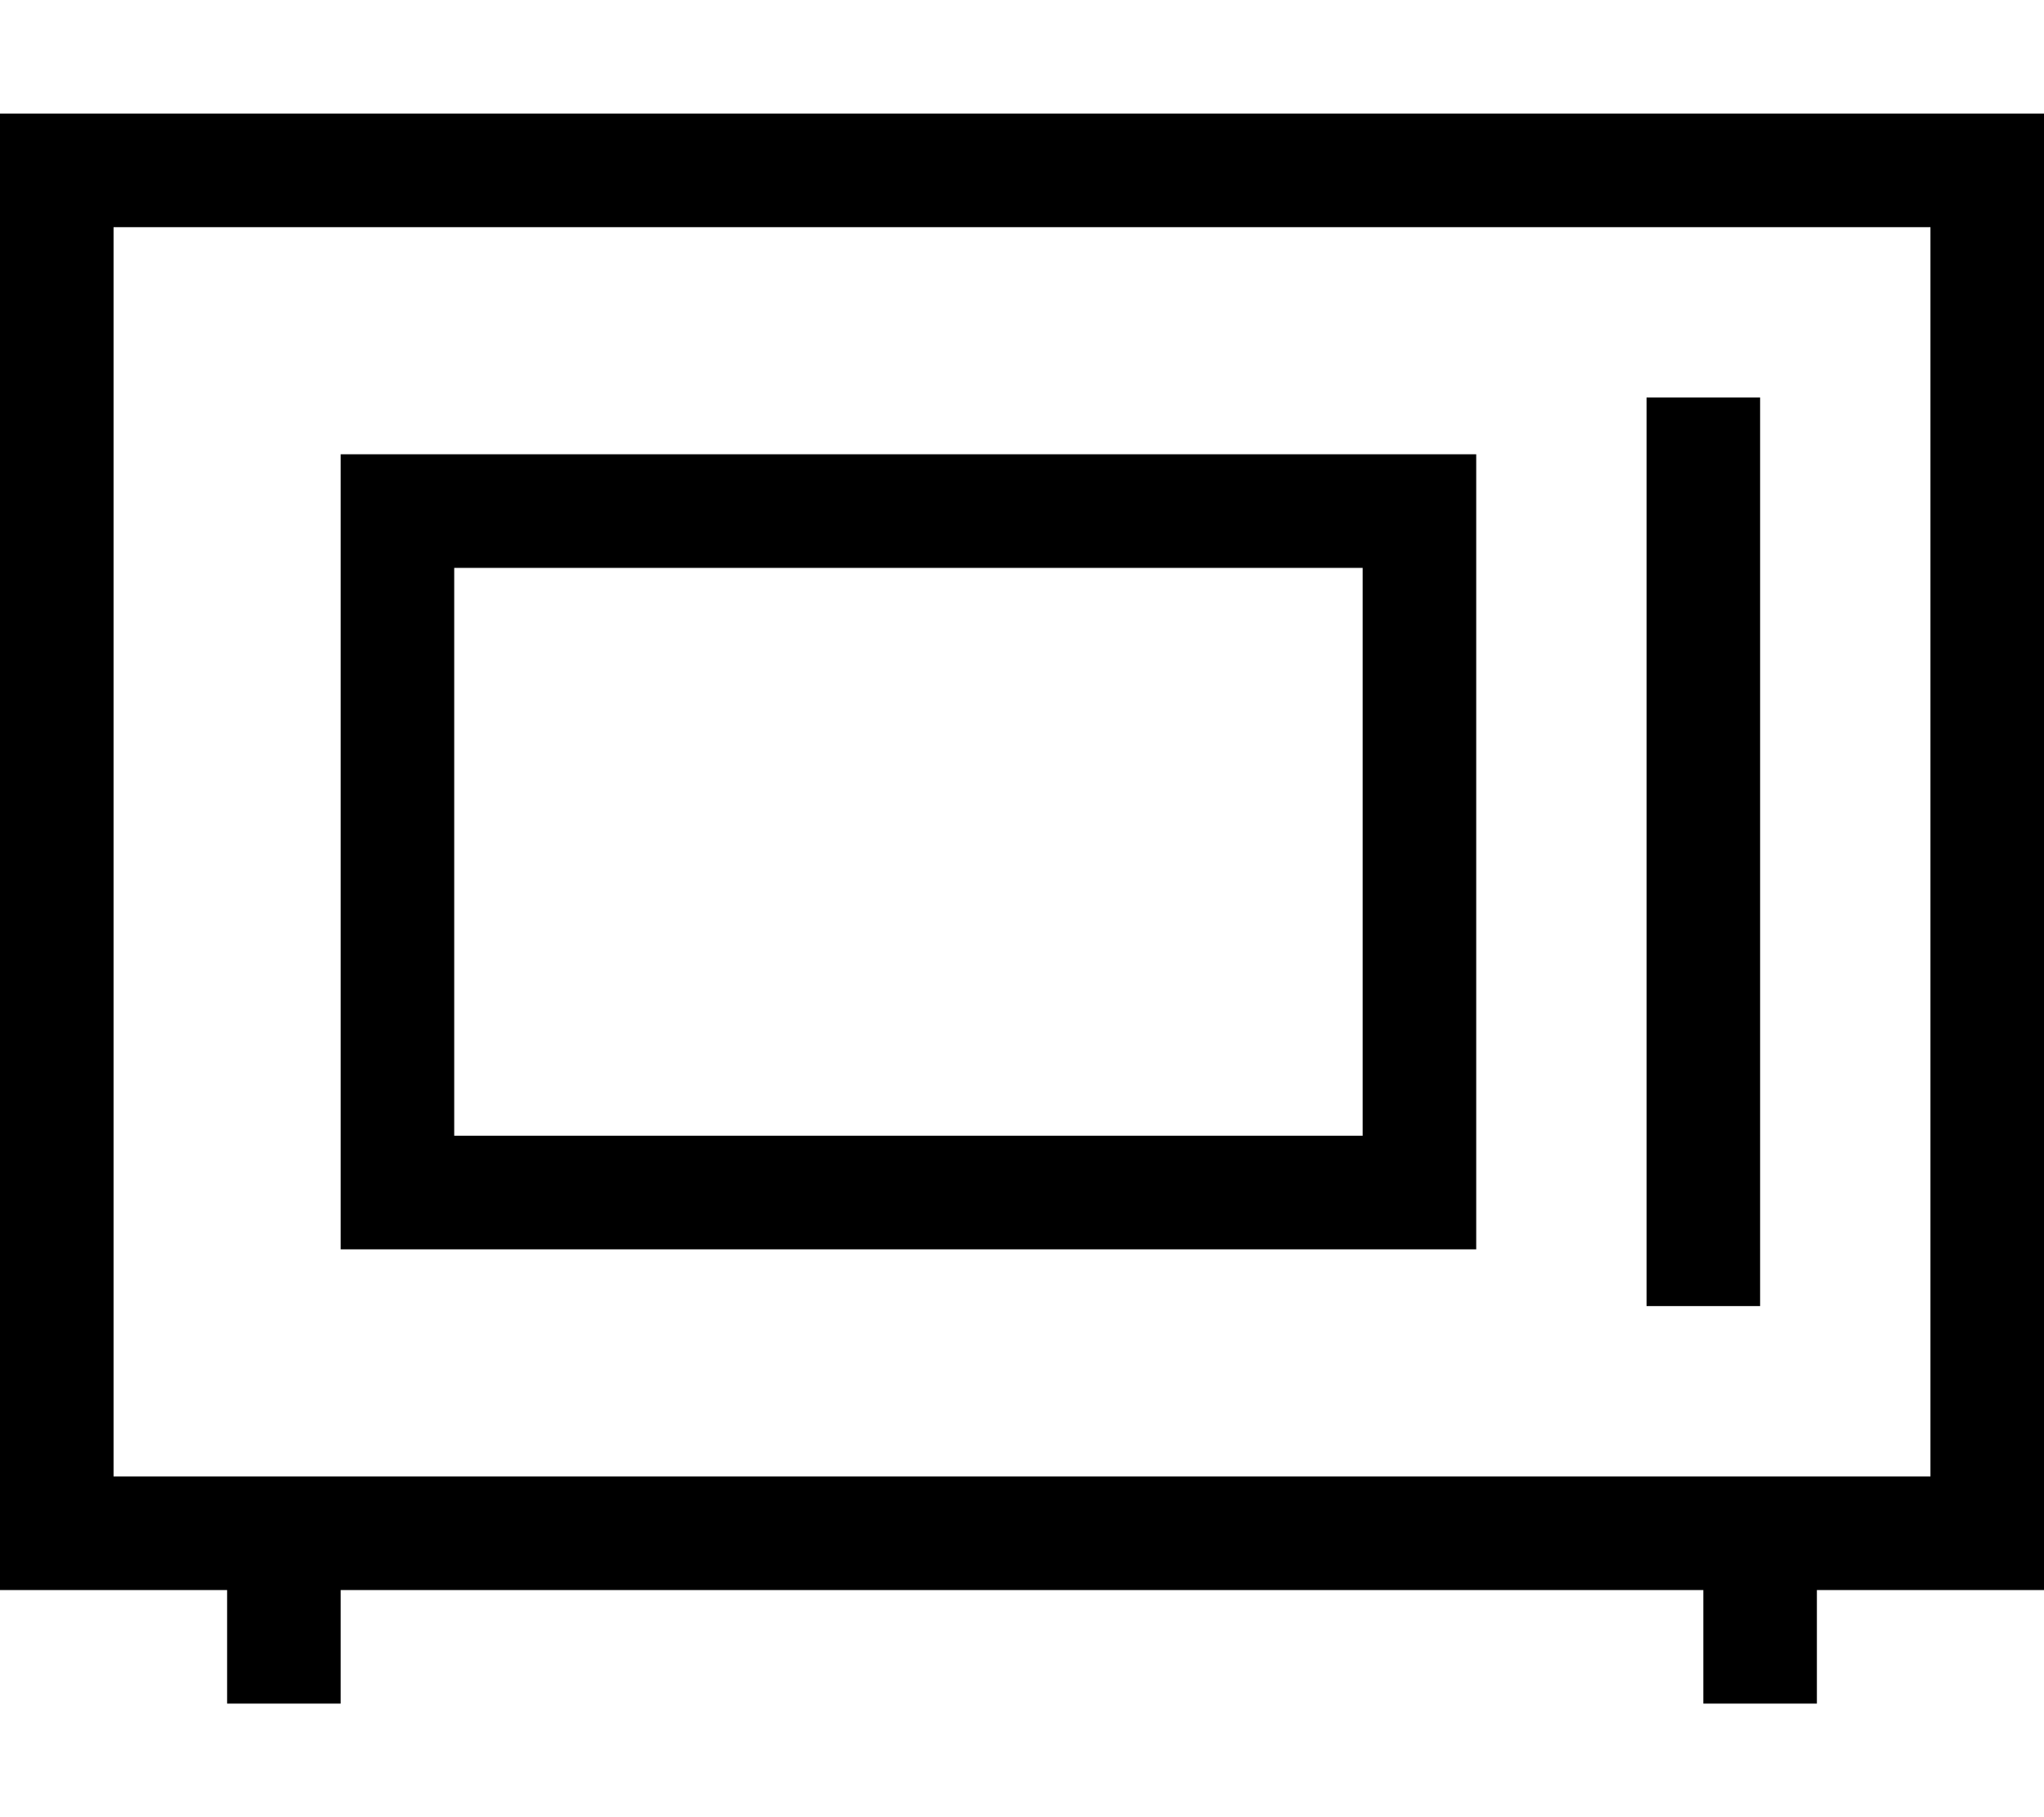
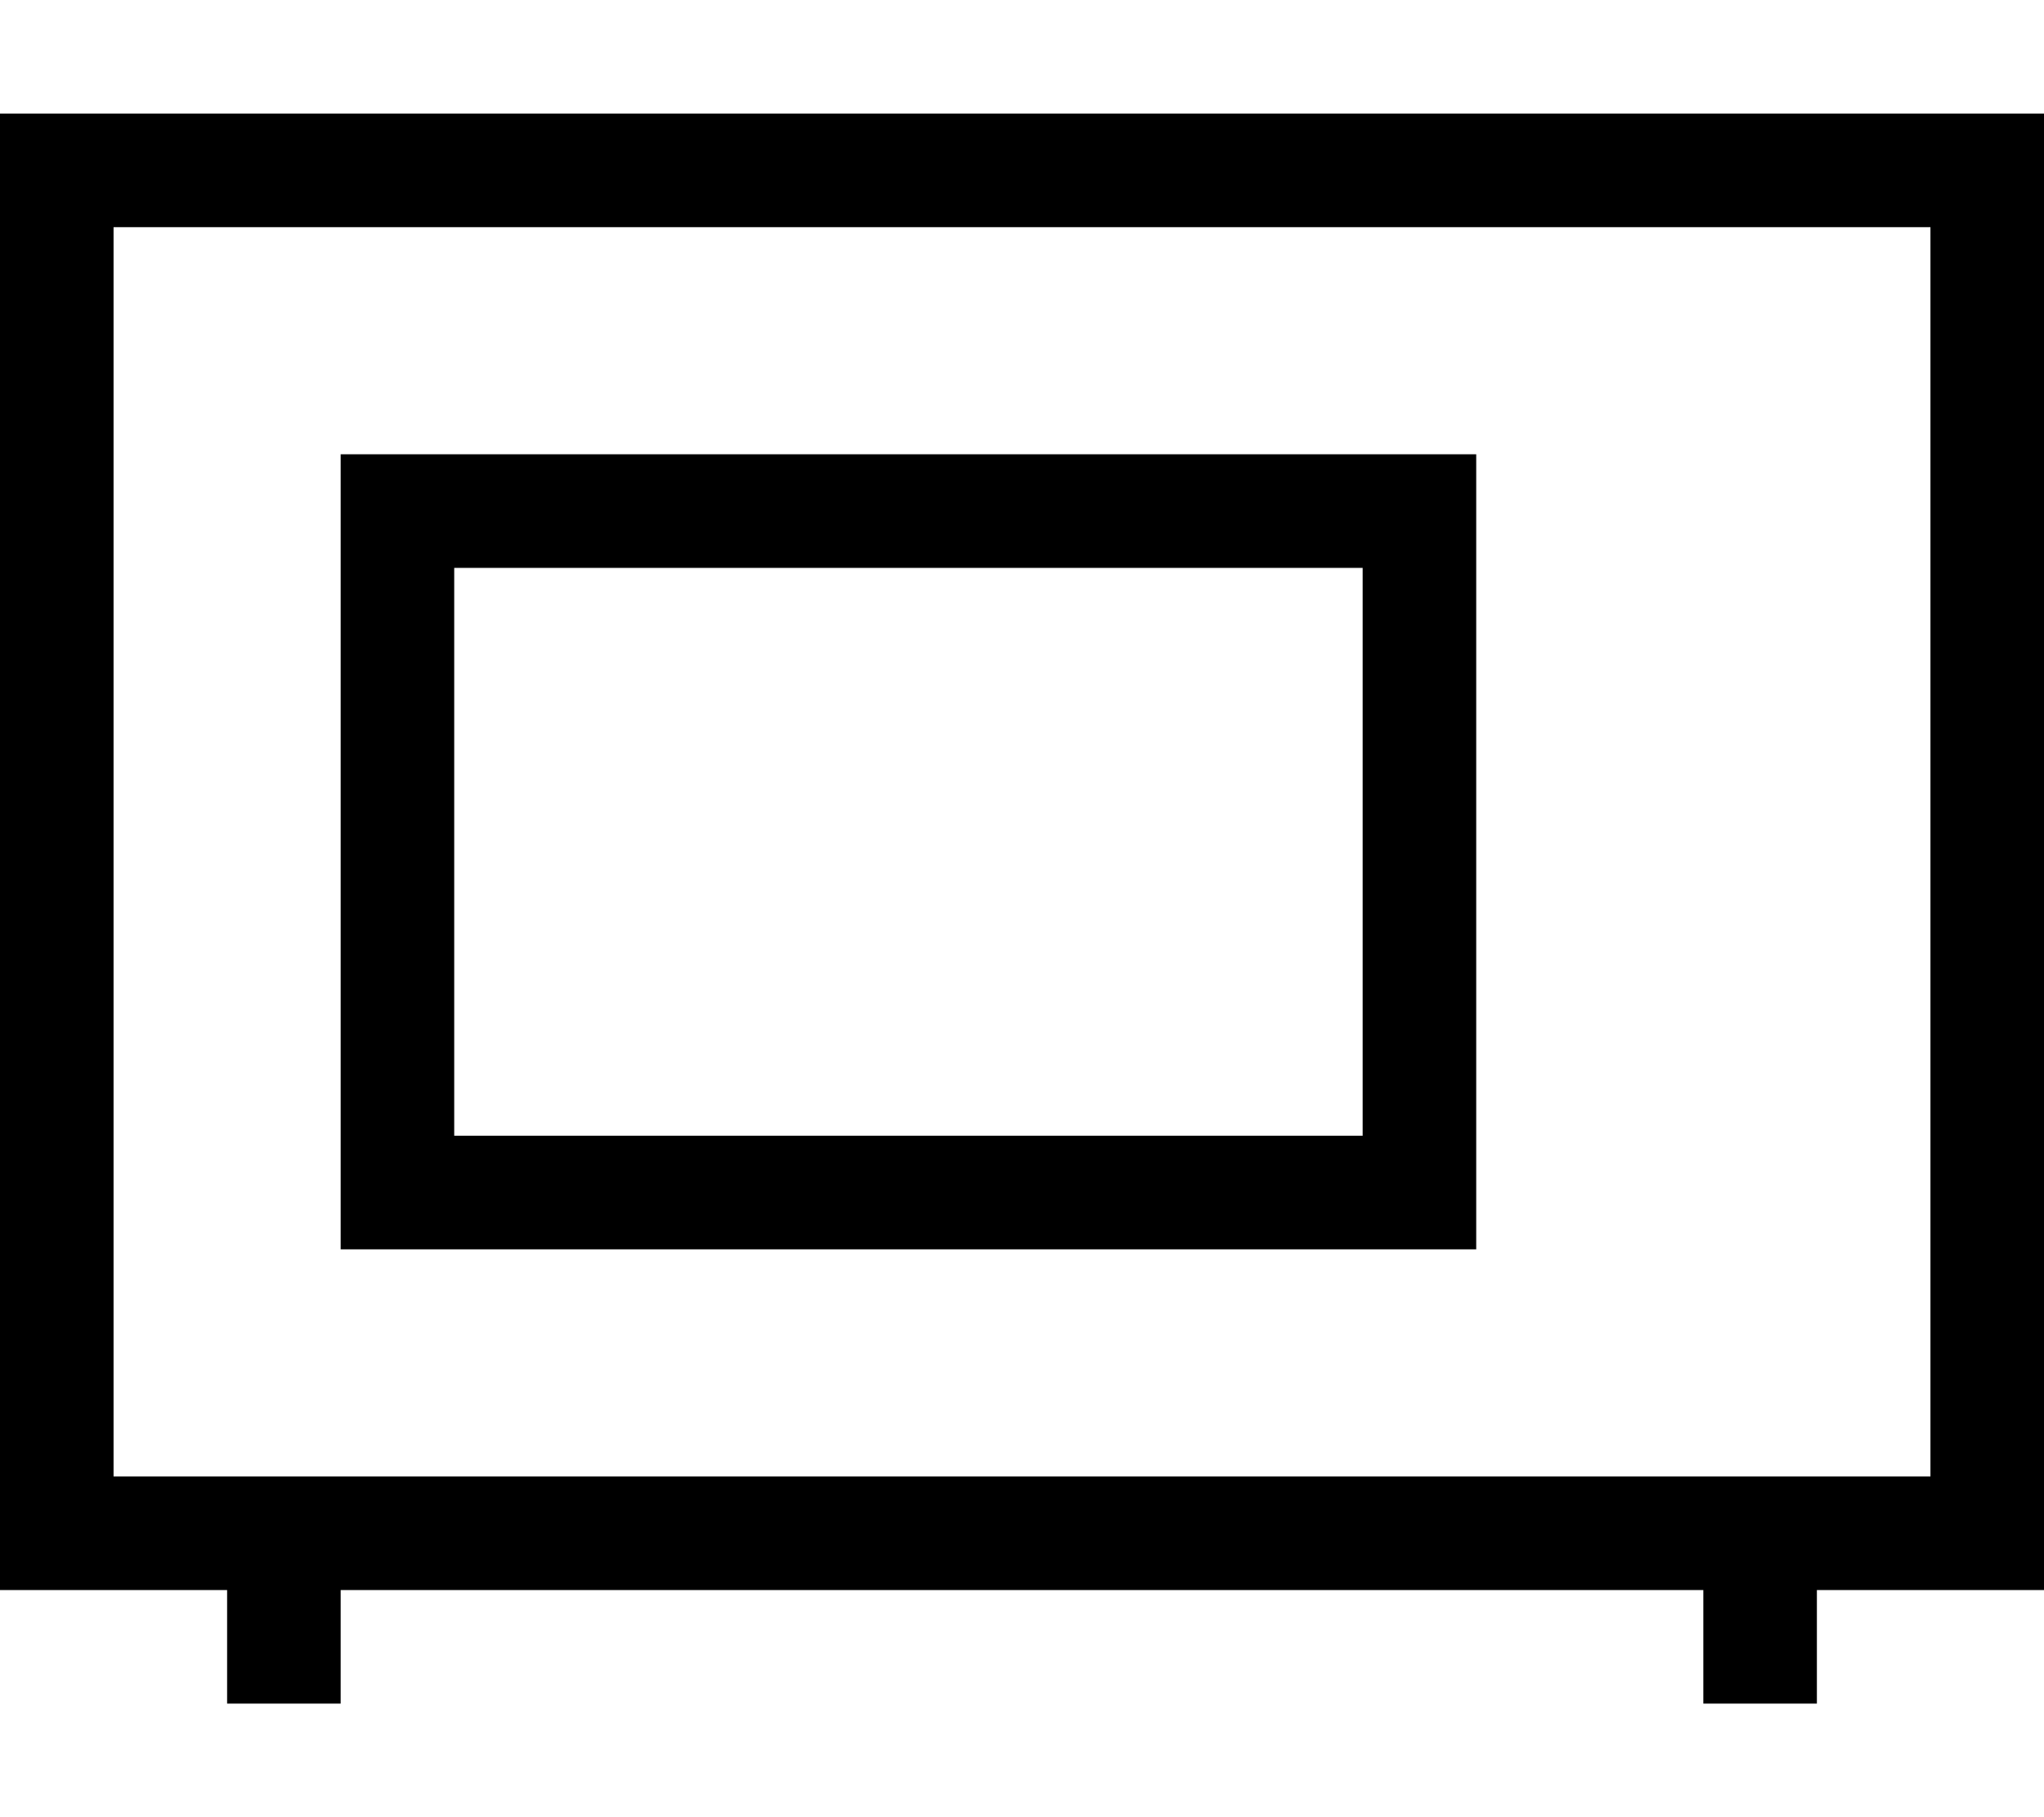
<svg xmlns="http://www.w3.org/2000/svg" viewBox="0 0 576 512">
-   <path d="M544 64V416H512 480 96 64 32V64H544zM512 448h32 32V416 64 32H544 32 0V64 416v32H32 64v32H96V448H480v32h32V448zM464 112V368h32V112H464zM128 160H384V320H128V160zM96 128v32V320v32h32H384h32V320 160 128H384 128 96z" />
+   <path d="M544 64V416H512 480 96 64 32V64H544zM512 448h32 32V416 64 32H544 32 0V64 416v32H32 64v32H96V448H480v32h32V448zM464 112V368V112H464zM128 160H384V320H128V160zM96 128v32V320v32h32H384h32V320 160 128H384 128 96z" />
</svg>